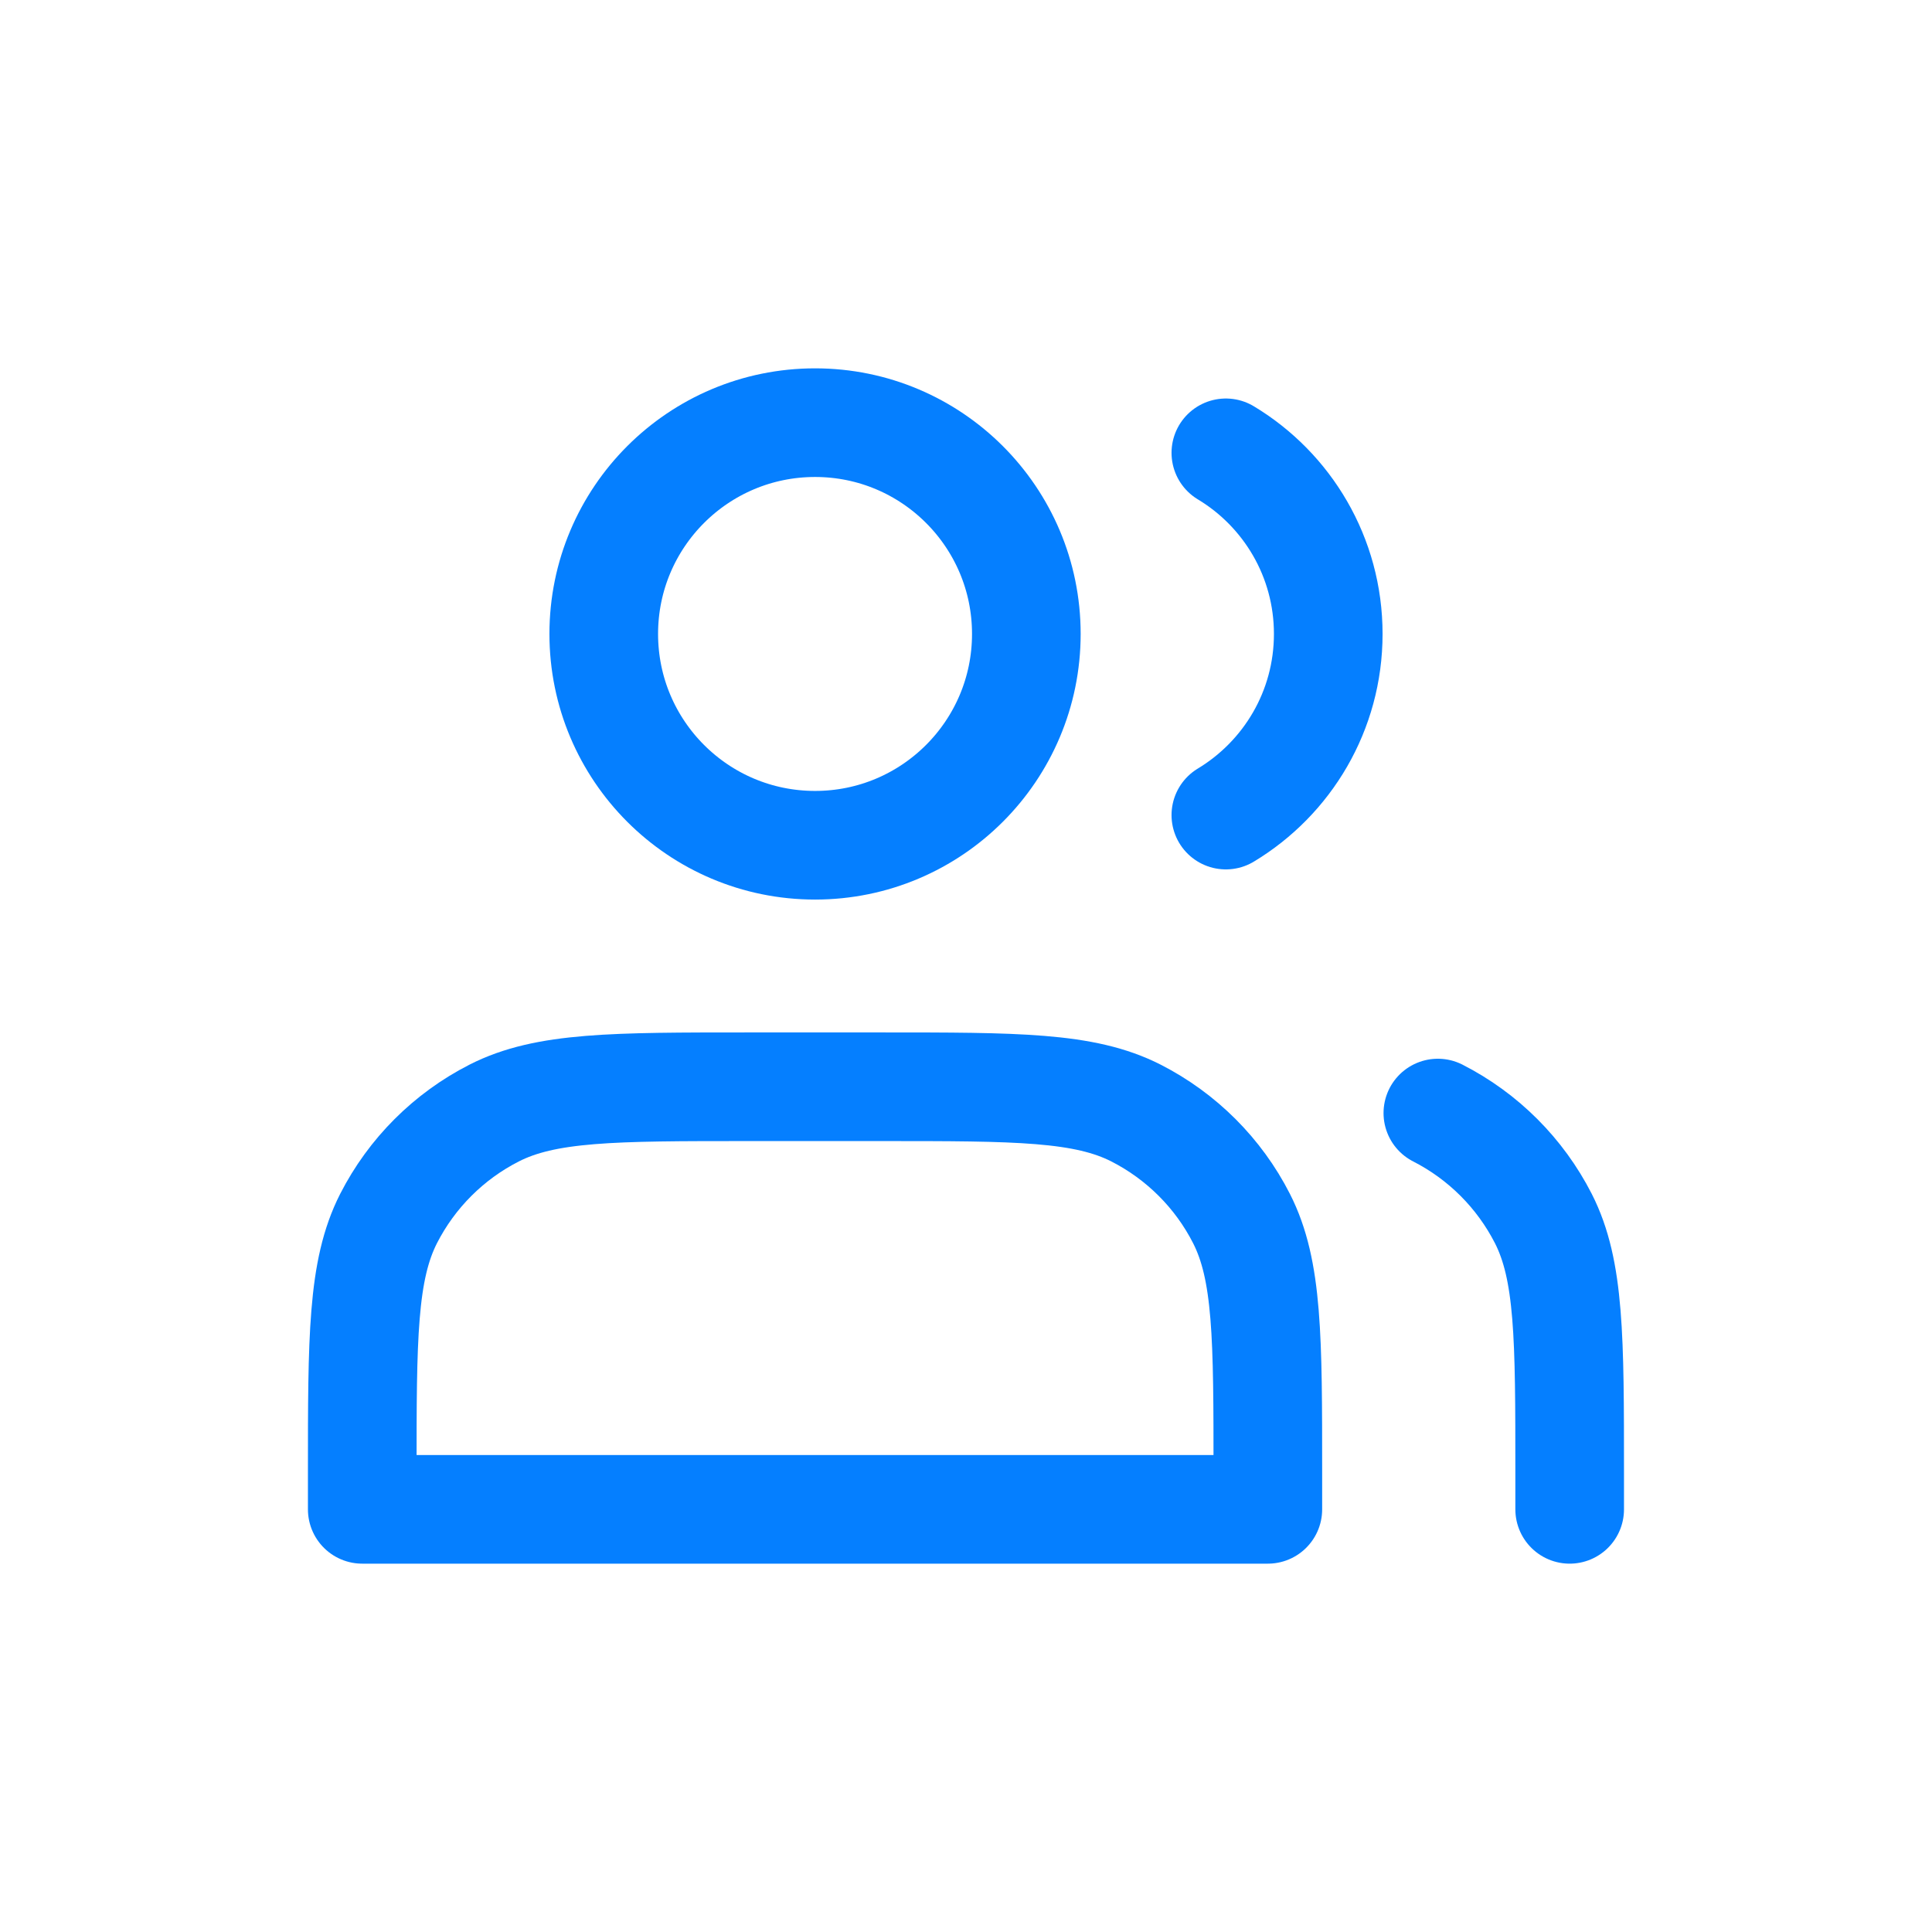
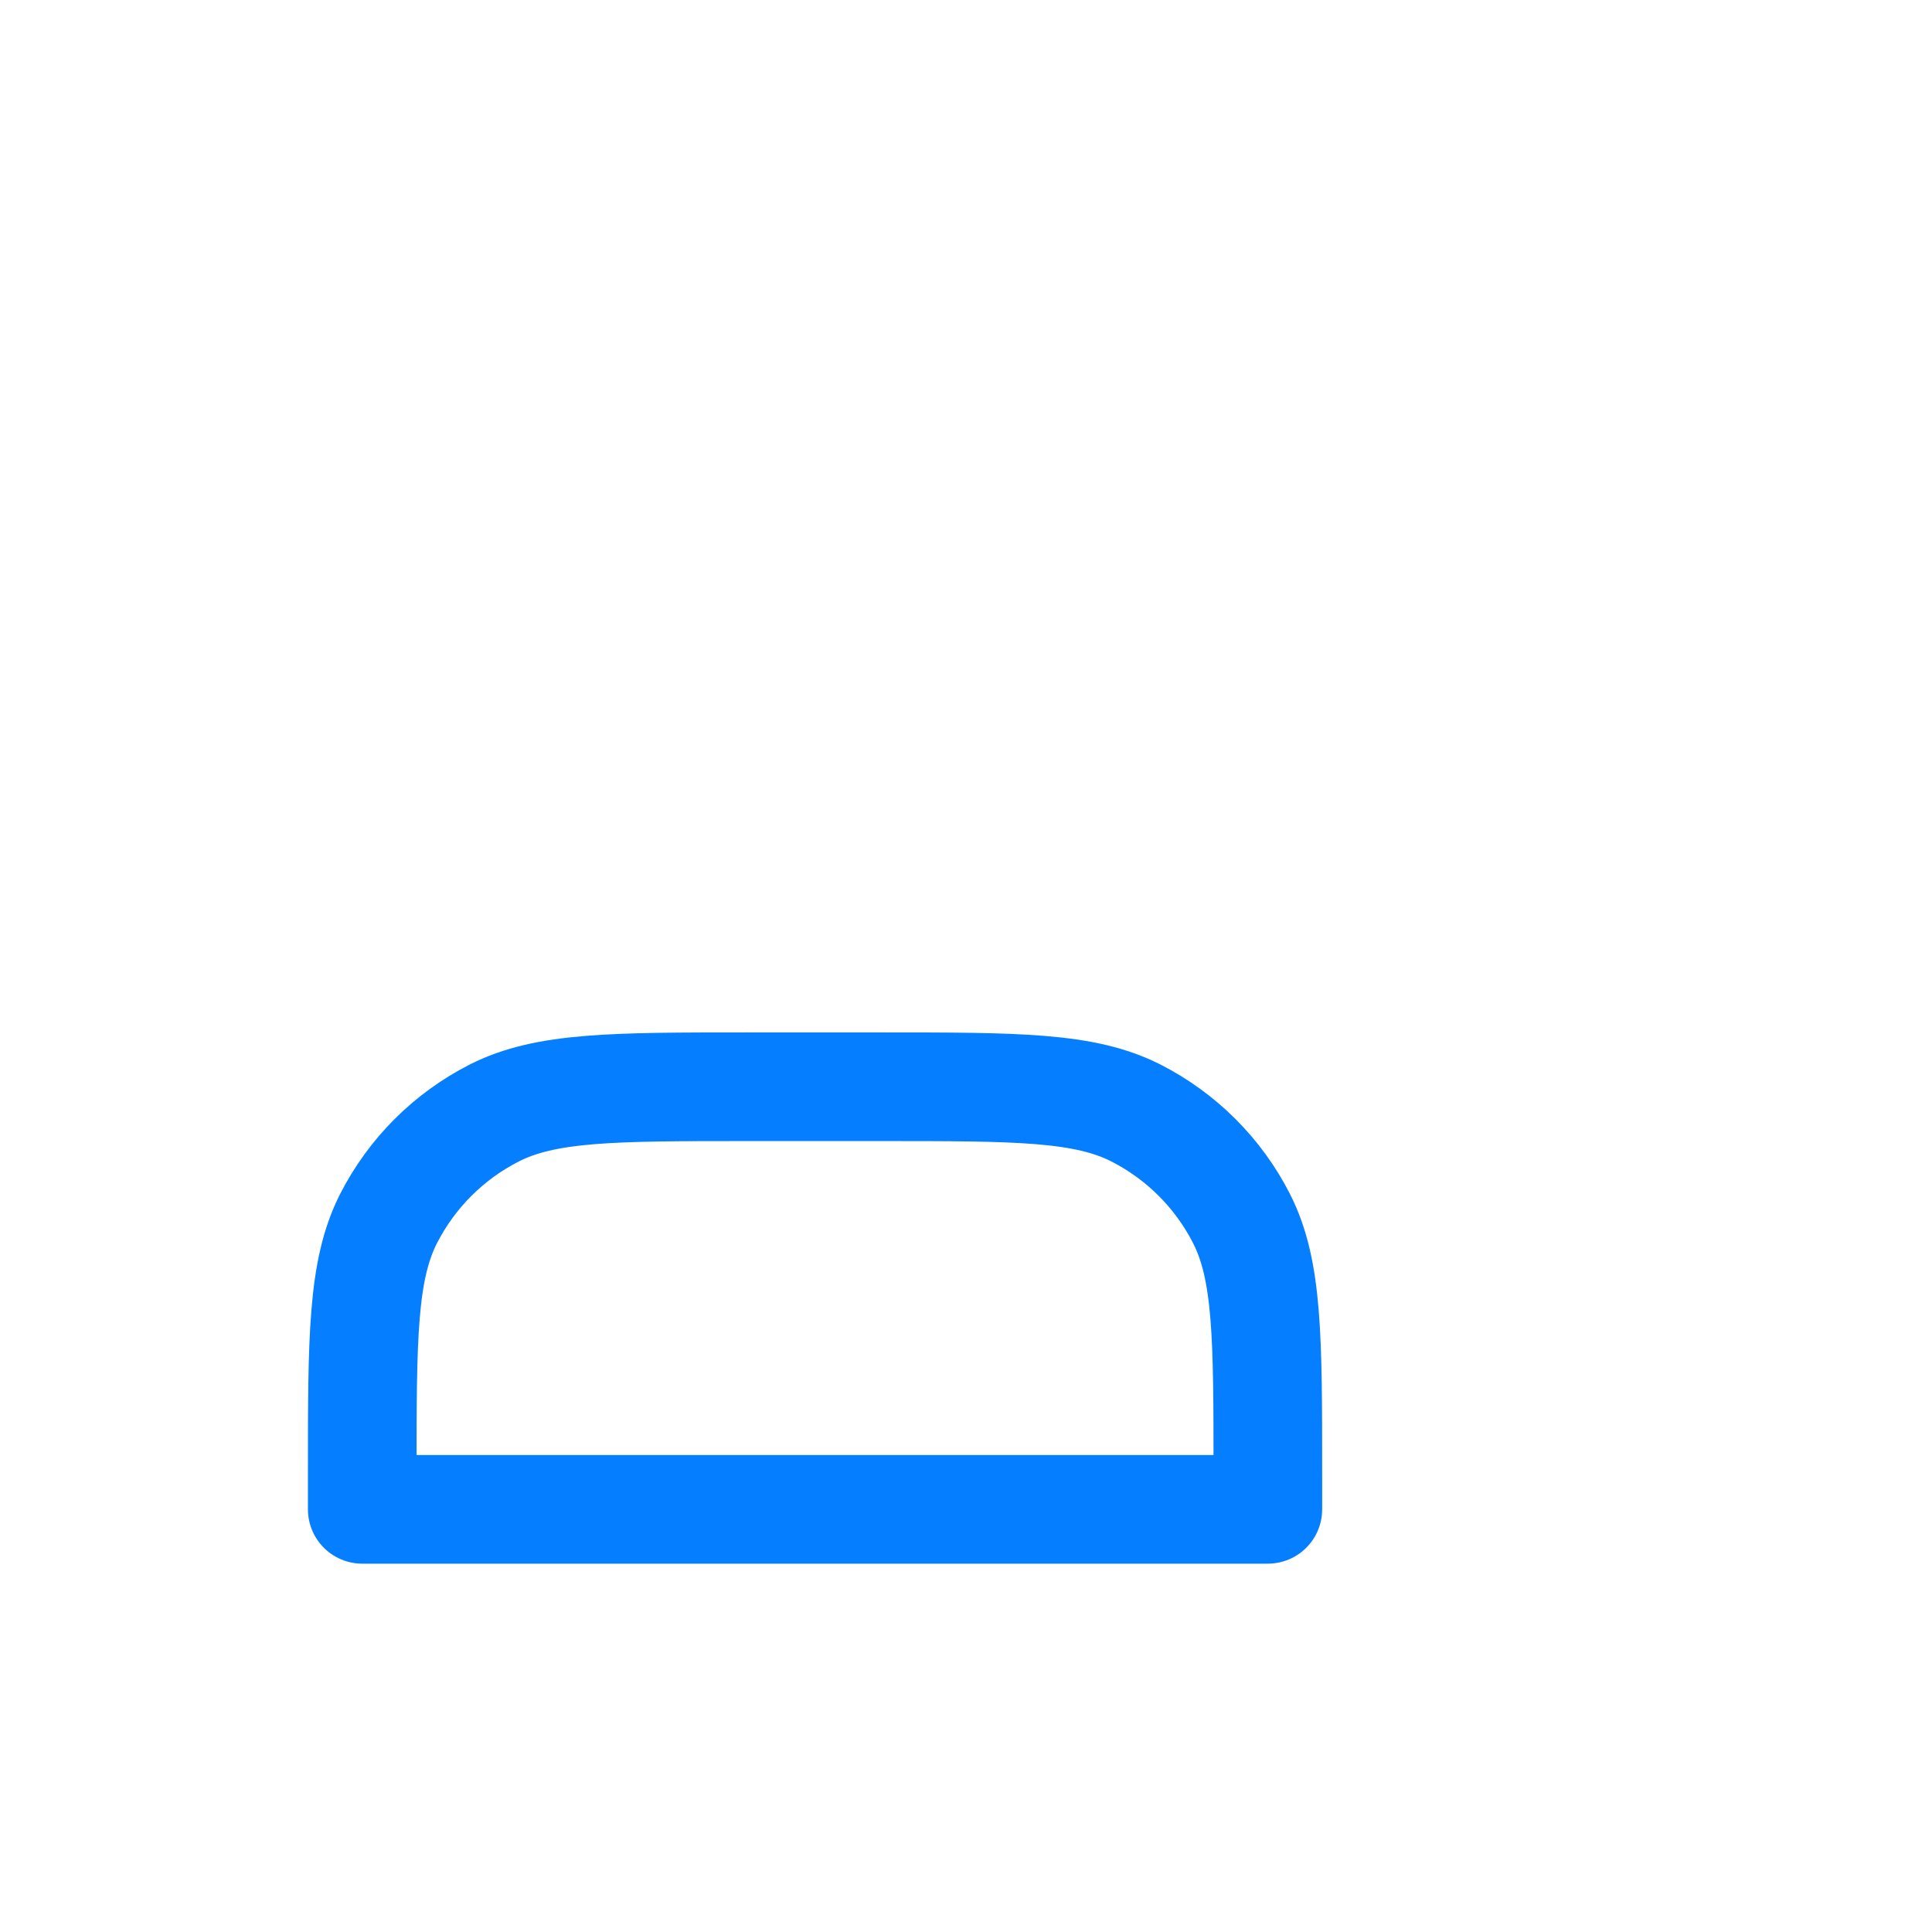
<svg xmlns="http://www.w3.org/2000/svg" width="26" height="26" viewBox="0 0 26 26" fill="none">
  <g id="icon/è§ä¼">
-     <path id="Vector" d="M10.969 11.375C12.539 11.375 13.812 10.102 13.812 8.531C13.812 6.961 12.539 5.688 10.969 5.688C9.398 5.688 8.125 6.961 8.125 8.531C8.125 10.102 9.398 11.375 10.969 11.375Z" stroke="#057FFF" stroke-width="1.462" stroke-linecap="round" stroke-linejoin="round" />
-     <path id="Vector_2" d="M16.497 6.094C17.323 6.591 17.875 7.497 17.875 8.531C17.875 9.566 17.323 10.471 16.497 10.969" stroke="#057FFF" stroke-width="1.462" stroke-linecap="round" stroke-linejoin="round" />
    <path id="Vector_3" d="M4.875 19.825V20.312H17.062V19.825C17.062 18.005 17.062 17.095 16.708 16.399C16.397 15.788 15.899 15.291 15.288 14.979C14.593 14.625 13.683 14.625 11.863 14.625H10.075C8.255 14.625 7.345 14.625 6.65 14.979C6.038 15.291 5.541 15.788 5.229 16.399C4.875 17.095 4.875 18.005 4.875 19.825Z" stroke="#057FFF" stroke-width="1.462" stroke-linecap="round" stroke-linejoin="round" />
-     <path id="Vector_4" d="M21.124 20.312V19.825C21.124 18.005 21.124 17.095 20.77 16.399C20.458 15.788 19.961 15.291 19.35 14.979" stroke="#057FFF" stroke-width="1.462" stroke-linecap="round" stroke-linejoin="round" />
  </g>
</svg>